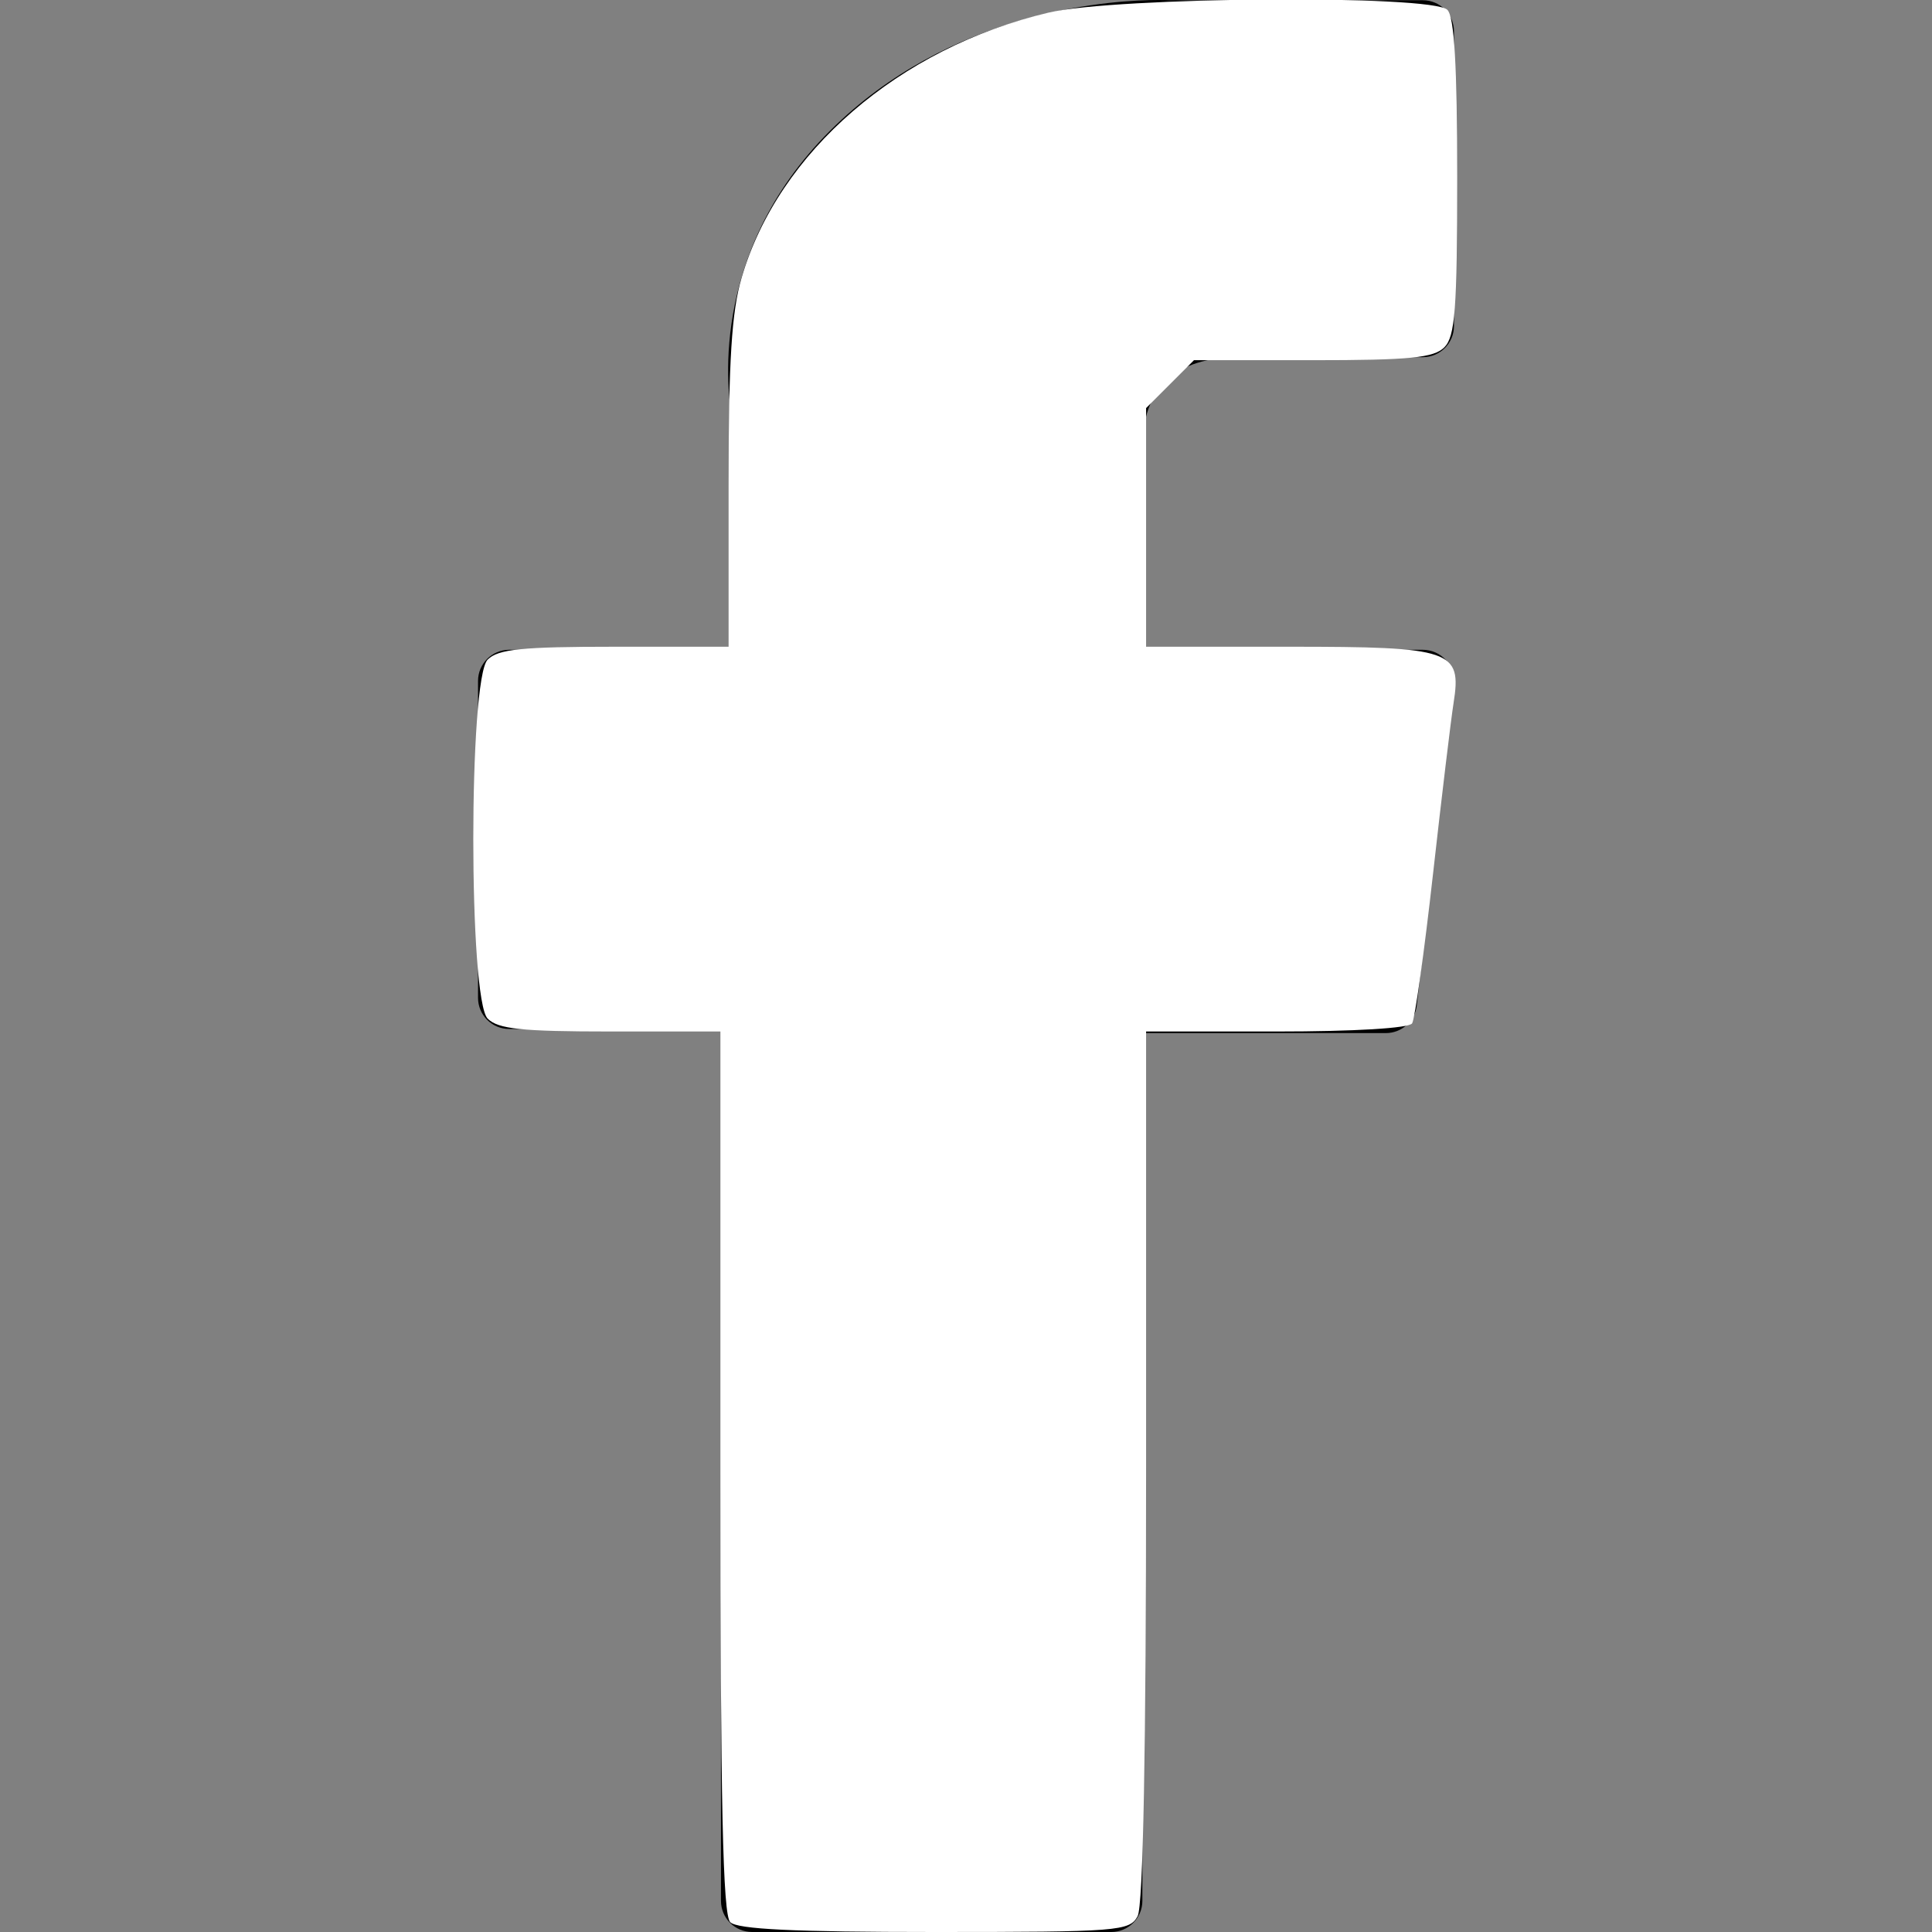
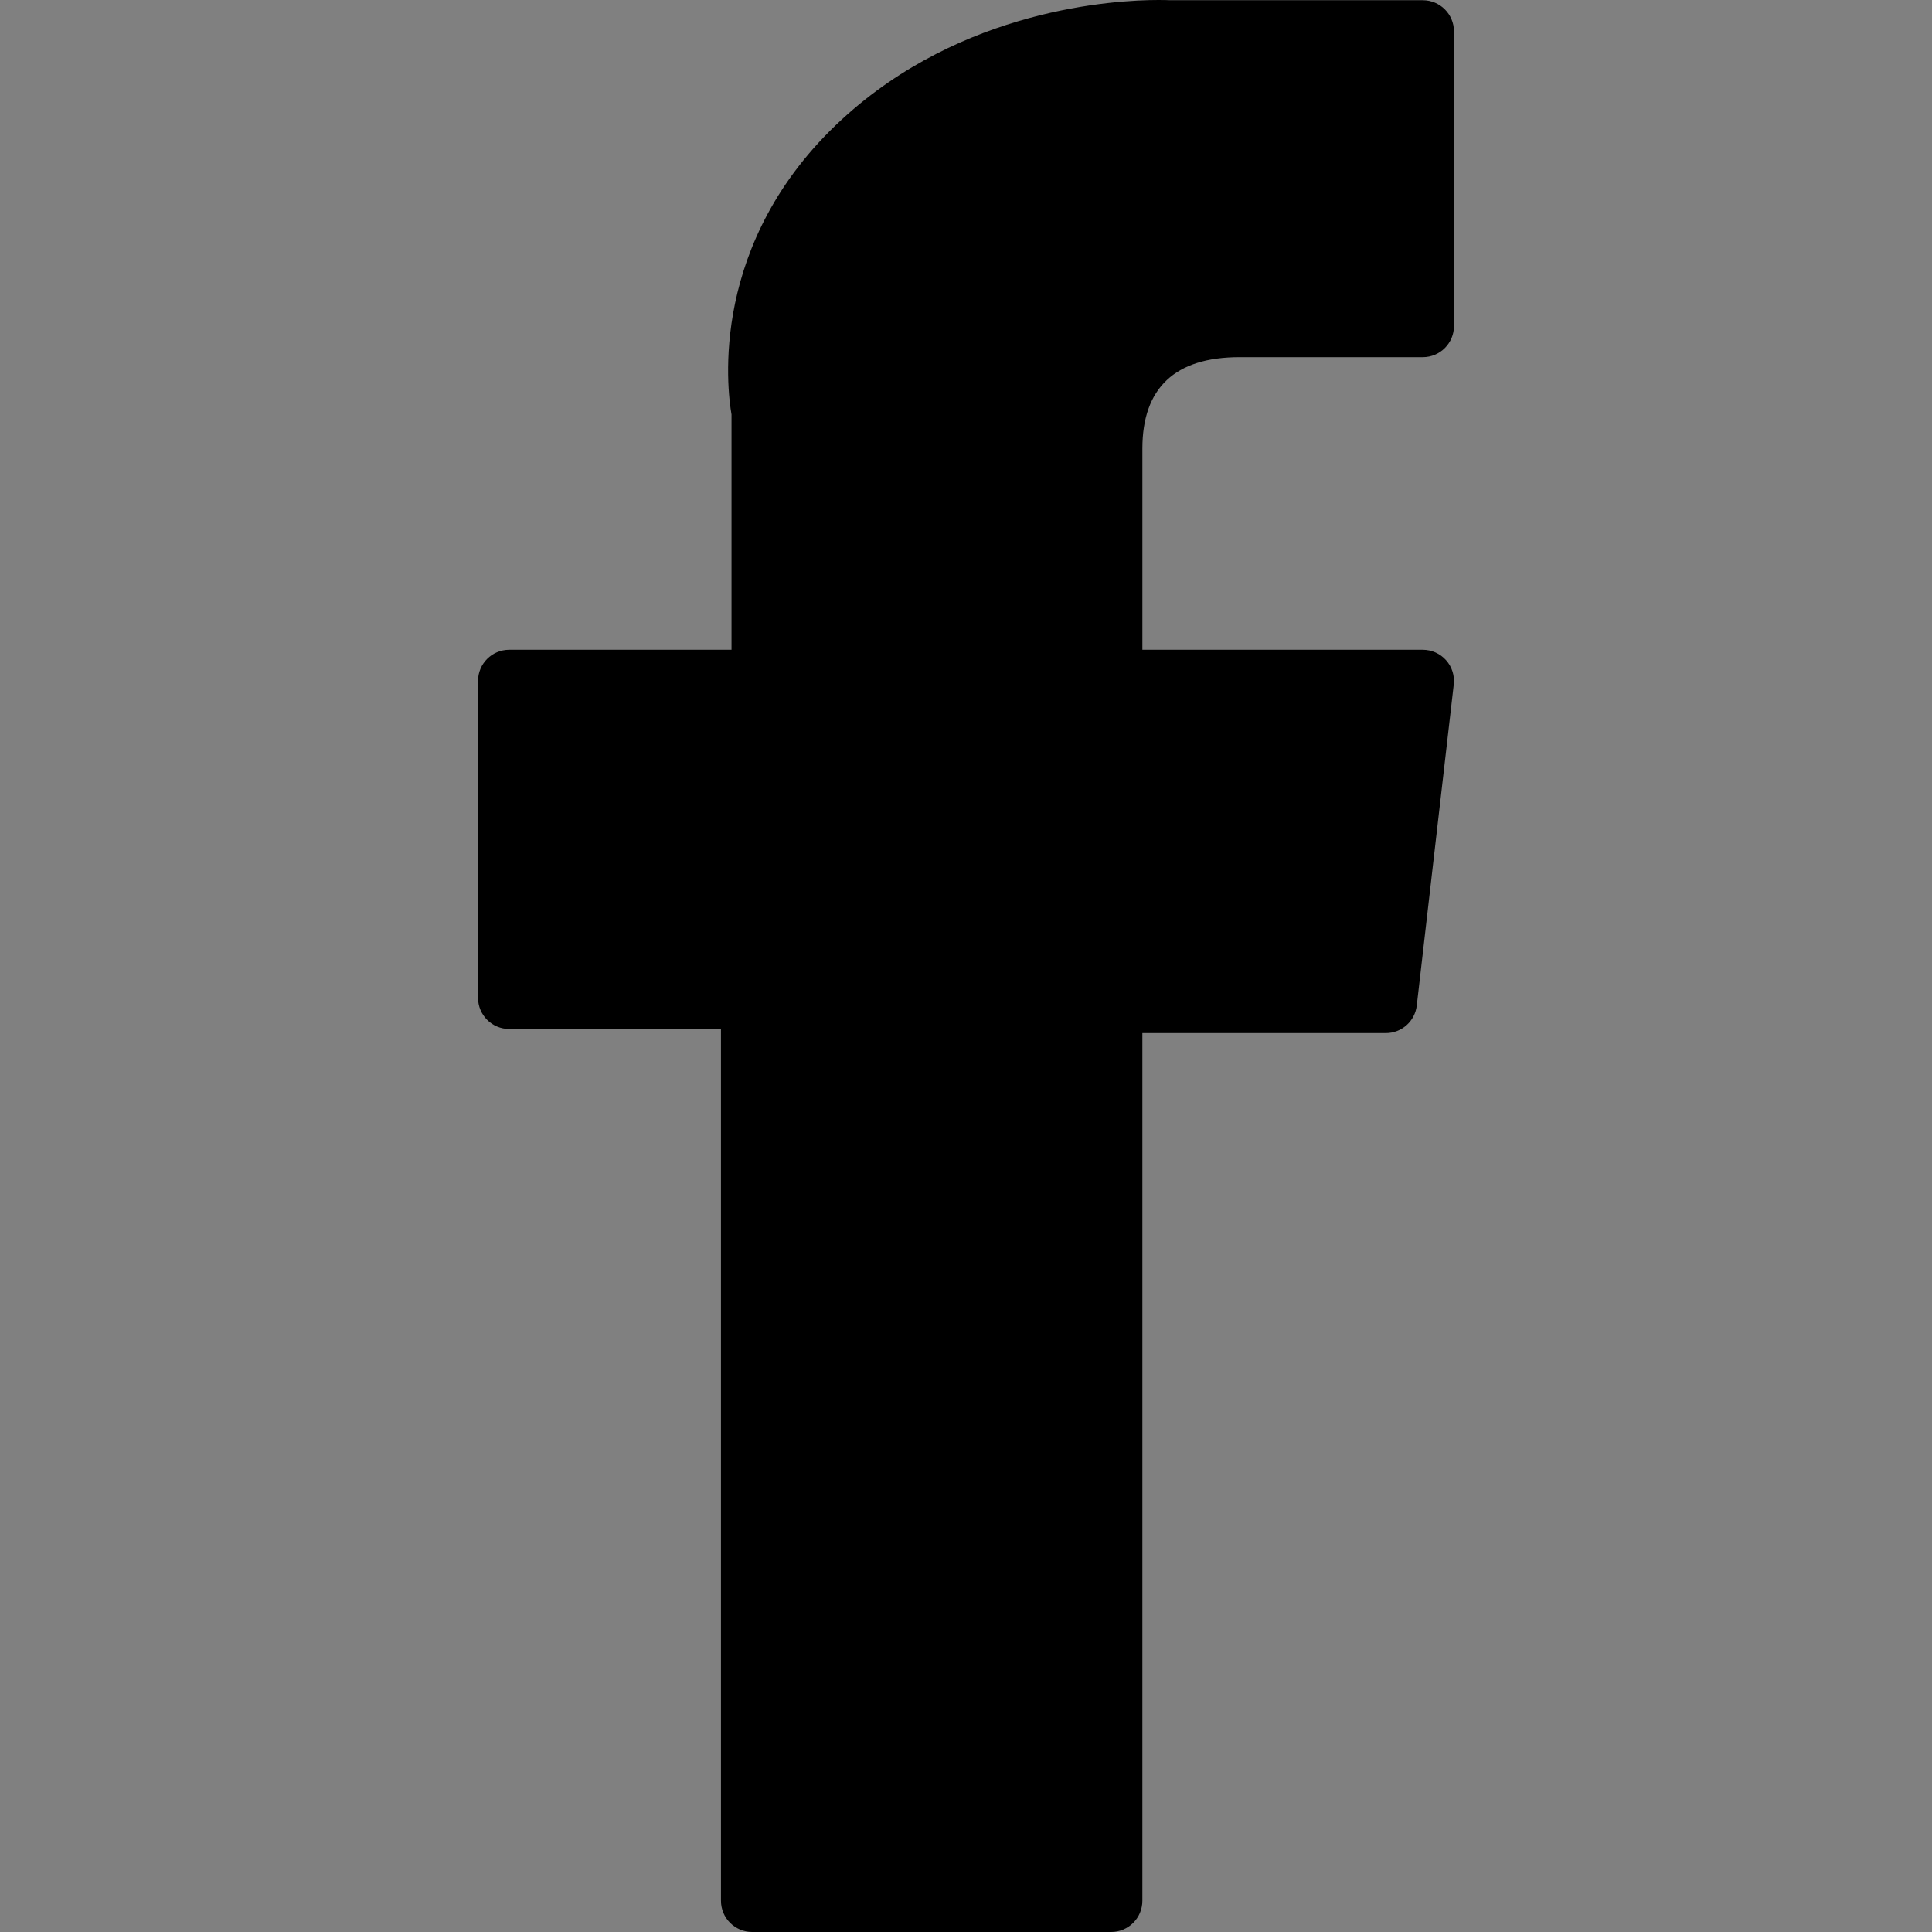
<svg xmlns="http://www.w3.org/2000/svg" xmlns:ns1="http://sodipodi.sourceforge.net/DTD/sodipodi-0.dtd" xmlns:ns2="http://www.inkscape.org/namespaces/inkscape" version="1.1" id="Layer_1" x="0px" y="0px" viewBox="0 0 310 310" style="enable-background:new 0 0 310 310;" xml:space="preserve" ns1:docname="facebook-svgrepo-com.svg" ns2:version="1.2.1 (9c6d41e410, 2022-07-14)">
  <rect x="0" y="0" width="310" height="310" fill="#808080" stroke="none" />
  <defs id="defs547" />
  <ns1:namedview id="namedview545" pagecolor="#ffffff" bordercolor="#000000" borderopacity="0.25" ns2:showpageshadow="2" ns2:pageopacity="0.0" ns2:pagecheckerboard="0" ns2:deskcolor="#d1d1d1" showgrid="false" ns2:zoom="0.76129032" ns2:cx="155" ns2:cy="151.7161" ns2:window-width="2256" ns2:window-height="1398" ns2:window-x="-11" ns2:window-y="-11" ns2:window-maximized="1" ns2:current-layer="Layer_1" />
  <g id="XMLID_834_">
    <path id="XMLID_835_" d="M81.703,165.106h33.981V305c0,2.762,2.238,5,5,5h57.616c2.762,0,5-2.238,5-5V165.765h39.064   c2.54,0,4.677-1.906,4.967-4.429l5.933-51.502c0.163-1.417-0.286-2.836-1.234-3.899c-0.949-1.064-2.307-1.673-3.732-1.673h-44.996   V71.978c0-9.732,5.24-14.667,15.576-14.667c1.473,0,29.42,0,29.42,0c2.762,0,5-2.239,5-5V5.037c0-2.762-2.238-5-5-5h-40.545   C187.467,0.023,186.832,0,185.896,0c-7.035,0-31.488,1.381-50.804,19.151c-21.402,19.692-18.427,43.27-17.716,47.358v37.752H81.703   c-2.762,0-5,2.238-5,5v50.844C76.703,162.867,78.941,165.106,81.703,165.106z" />
  </g>
  <g id="g514">
</g>
  <g id="g516">
</g>
  <g id="g518">
</g>
  <g id="g520">
</g>
  <g id="g522">
</g>
  <g id="g524">
</g>
  <g id="g526">
</g>
  <g id="g528">
</g>
  <g id="g530">
</g>
  <g id="g532">
</g>
  <g id="g534">
</g>
  <g id="g536">
</g>
  <g id="g538">
</g>
  <g id="g540">
</g>
  <g id="g542">
</g>
-   <path style="fill:#ffffff;stroke-width:1.314" d="m 117.169,308.424 c -1.187,-1.187 -1.576,-19.032 -1.576,-72.246 v -70.669 H 97.954 c -14.284,0 -18.032,-0.393 -19.703,-2.064 -3.078,-3.078 -3.078,-54.531 0,-57.609 1.679,-1.679 5.479,-2.064 20.36,-2.064 H 116.907 V 77.738 c 0,-19.913 0.49,-27.71 2.086,-33.167 5.897,-20.167 25.257,-36.889 49.258,-42.547 10.824,-2.551 61.527,-2.906 63.986,-0.448 1.117,1.117 1.576,8.941 1.576,26.834 0,21.21 -0.331,25.589 -2.064,27.322 -1.687,1.687 -5.548,2.064 -21.118,2.064 h -19.054 l -3.84,3.84 -3.84,3.84 v 19.148 19.148 h 22.893 c 26.201,0 27.788,0.543 26.44,9.046 -0.414,2.611 -1.897,14.946 -3.295,27.412 -1.398,12.466 -2.906,23.253 -3.351,23.972 -0.482,0.779 -9.267,1.308 -21.748,1.308 h -20.939 v 69.705 c 0,45.537 -0.471,70.586 -1.36,72.246 C 181.253,309.862 179.481,310 149.962,310 c -22.528,0 -31.655,-0.439 -32.793,-1.576 z" id="path549" />
</svg>